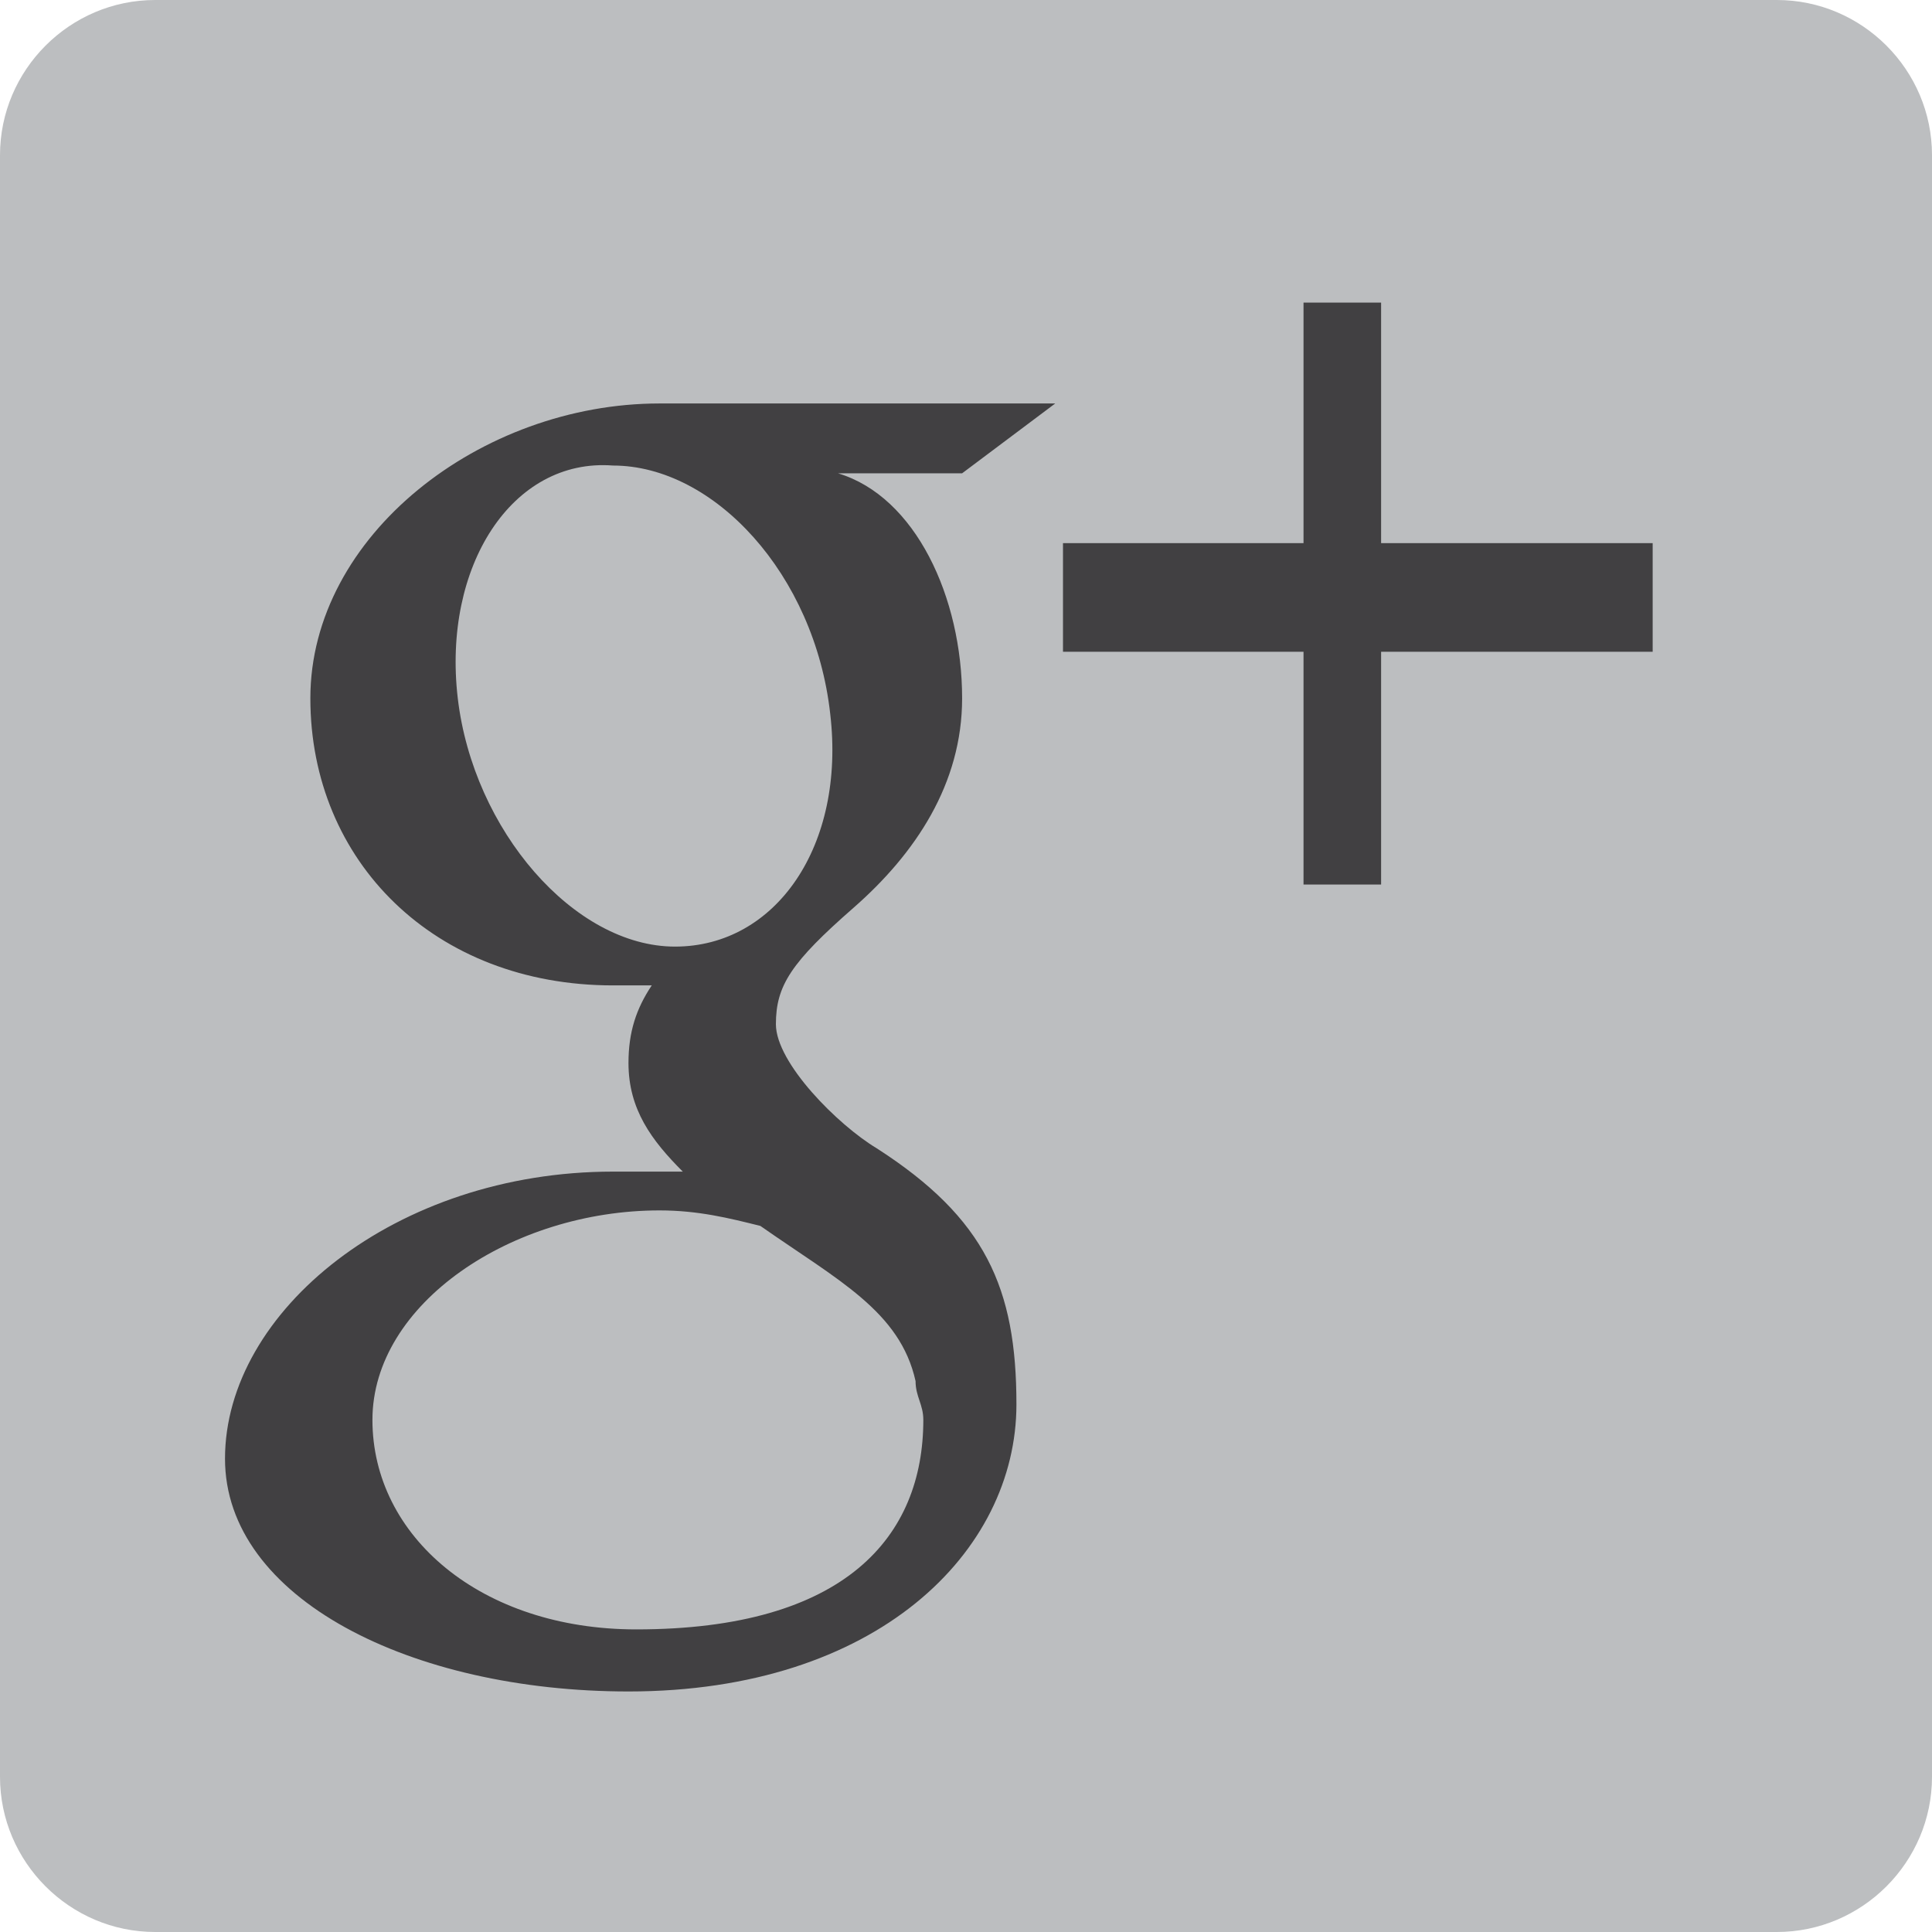
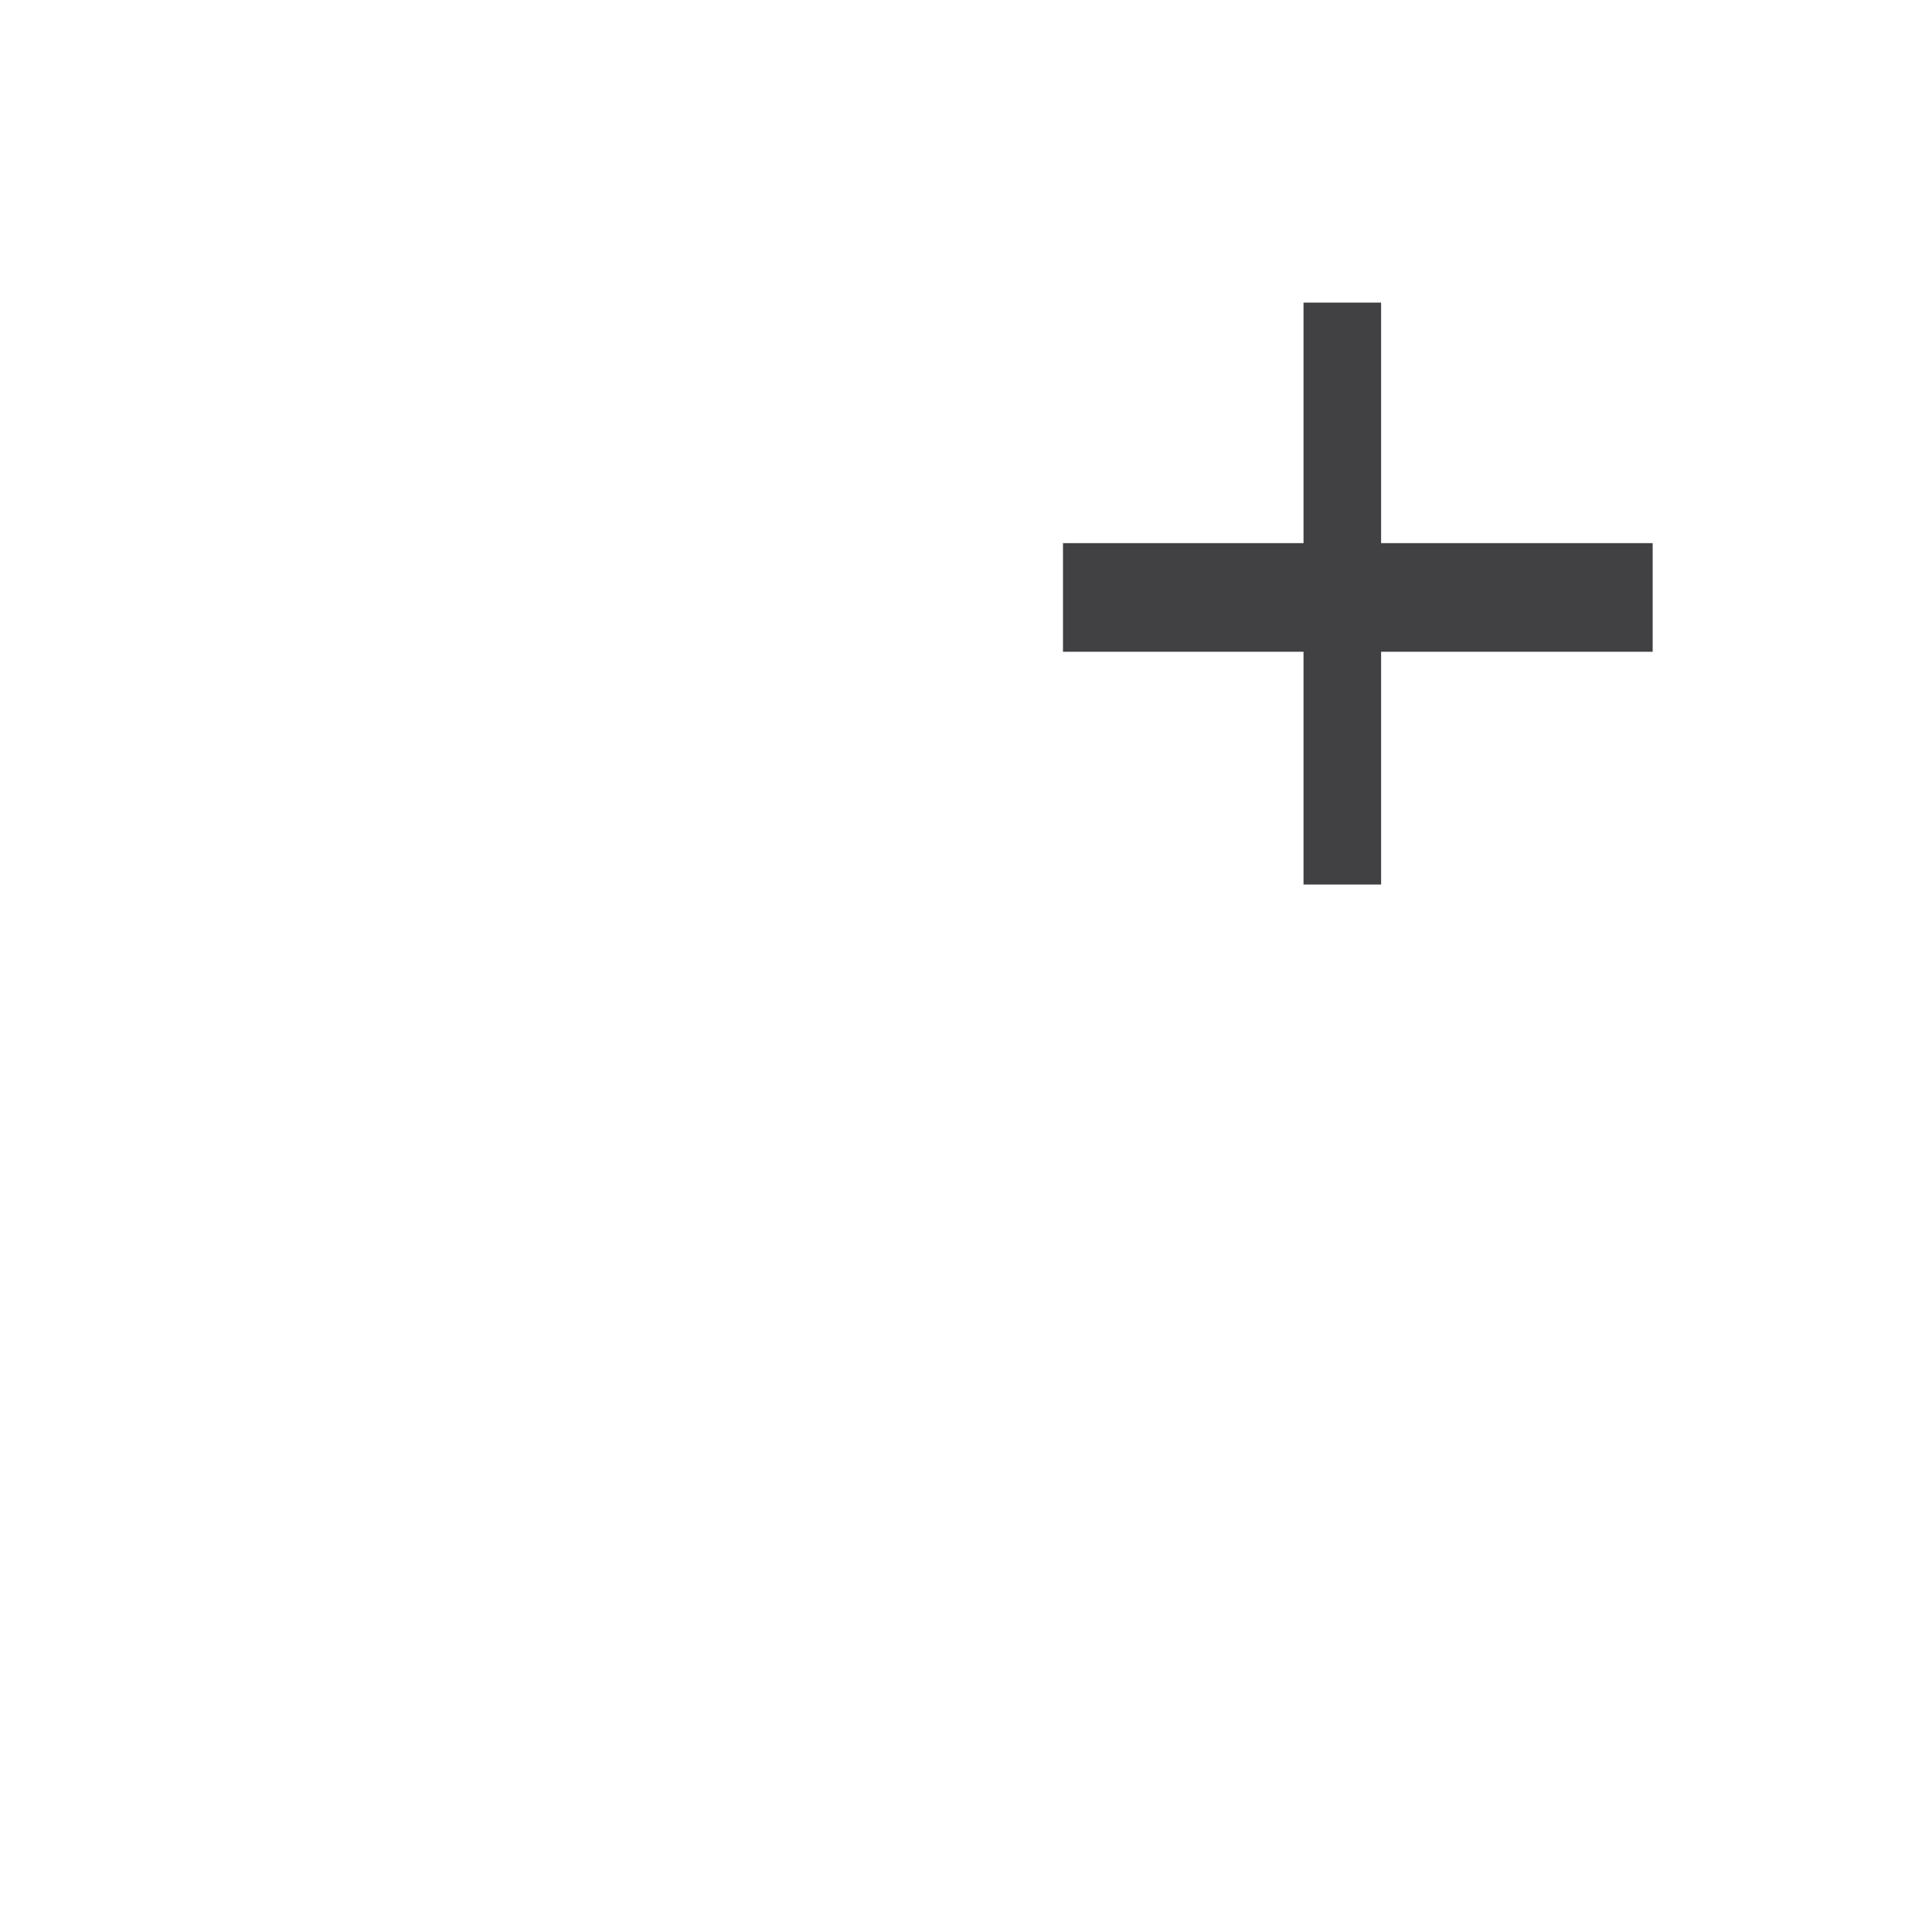
<svg xmlns="http://www.w3.org/2000/svg" version="1.1" x="0px" y="0px" width="24.9px" height="24.9px" viewBox="0 0 24.9 24.9" enable-background="new 0 0 24.9 24.9" xml:space="preserve">
  <defs>
</defs>
  <g>
-     <path fill="#BCBEC0" d="M24.9,22.9c0,1.1-0.9,2-2,2H2c-1.1,0-2-0.9-2-2V2c0-1.1,0.9-2,2-2h20.9c1.1,0,2,0.9,2,2V22.9z" />
    <g>
      <g>
        <polygon fill="#414042" points="17.8,3.9 16.8,3.9 16.8,7 13.7,7 13.7,8.4 16.8,8.4 16.8,11.4 17.8,11.4 17.8,8.4 21.3,8.4      21.3,7 17.8,7    " />
-         <path fill="#414042" d="M13.6,5.2H8.5C6.2,5.2,4,6.9,4,9c0,2.1,1.6,3.7,3.9,3.7c0.2,0,0.3,0,0.5,0c-0.2,0.3-0.3,0.6-0.3,1     c0,0.6,0.3,1,0.7,1.4c-0.3,0-0.6,0-0.9,0c-2.8,0-5,1.8-5,3.7c0,1.8,2.4,3,5.2,3c3.2,0,5-1.8,5-3.7c0-1.5-0.4-2.4-1.8-3.3     c-0.5-0.3-1.3-1.1-1.3-1.6c0-0.5,0.2-0.8,1-1.5c0.8-0.7,1.4-1.6,1.4-2.7c0-1.3-0.6-2.6-1.6-2.9h1.6L13.6,5.2z M11.8,17.8     c0,0.2,0.1,0.3,0.1,0.5c0,1.5-1,2.7-3.7,2.7c-2,0-3.4-1.2-3.4-2.7c0-1.5,1.8-2.7,3.7-2.7c0.5,0,0.9,0.1,1.3,0.2     C10.8,16.5,11.6,16.9,11.8,17.8z M8.7,12.2c-1.3,0-2.6-1.5-2.8-3.2c-0.2-1.7,0.7-3.1,2-3c1.3,0,2.6,1.4,2.8,3.2     C10.9,10.9,10,12.2,8.7,12.2z" />
      </g>
    </g>
  </g>
</svg>